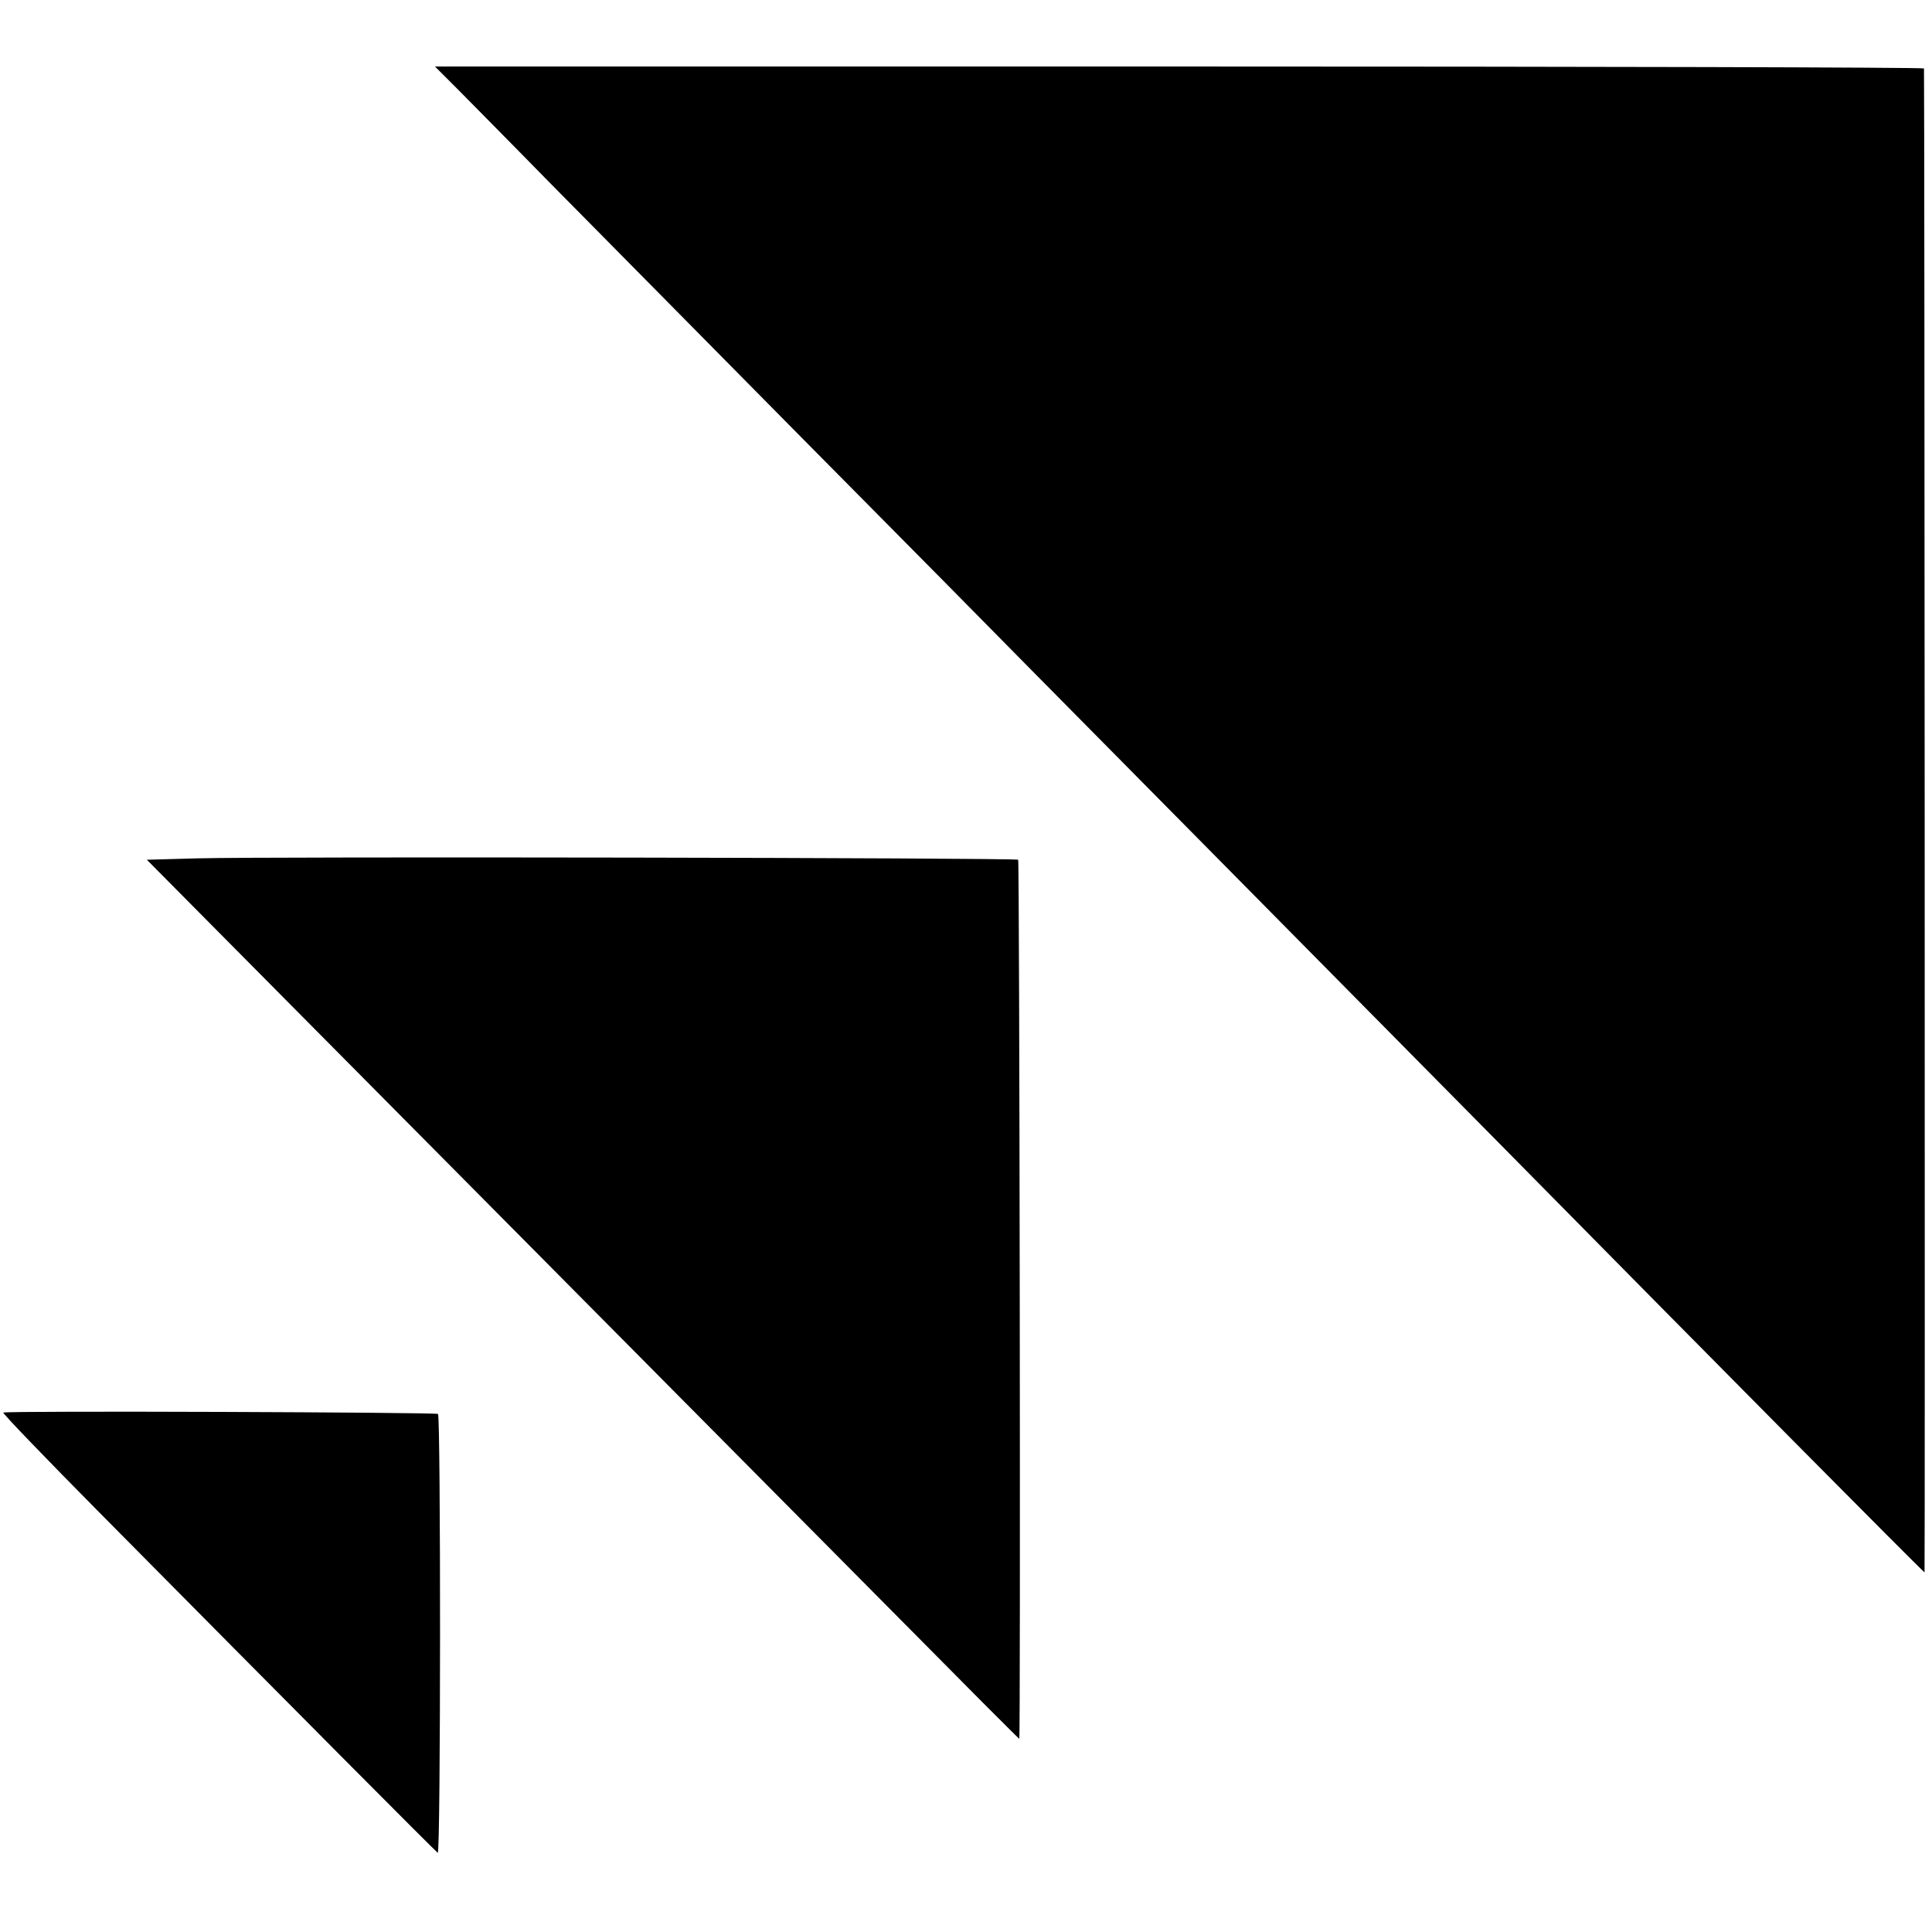
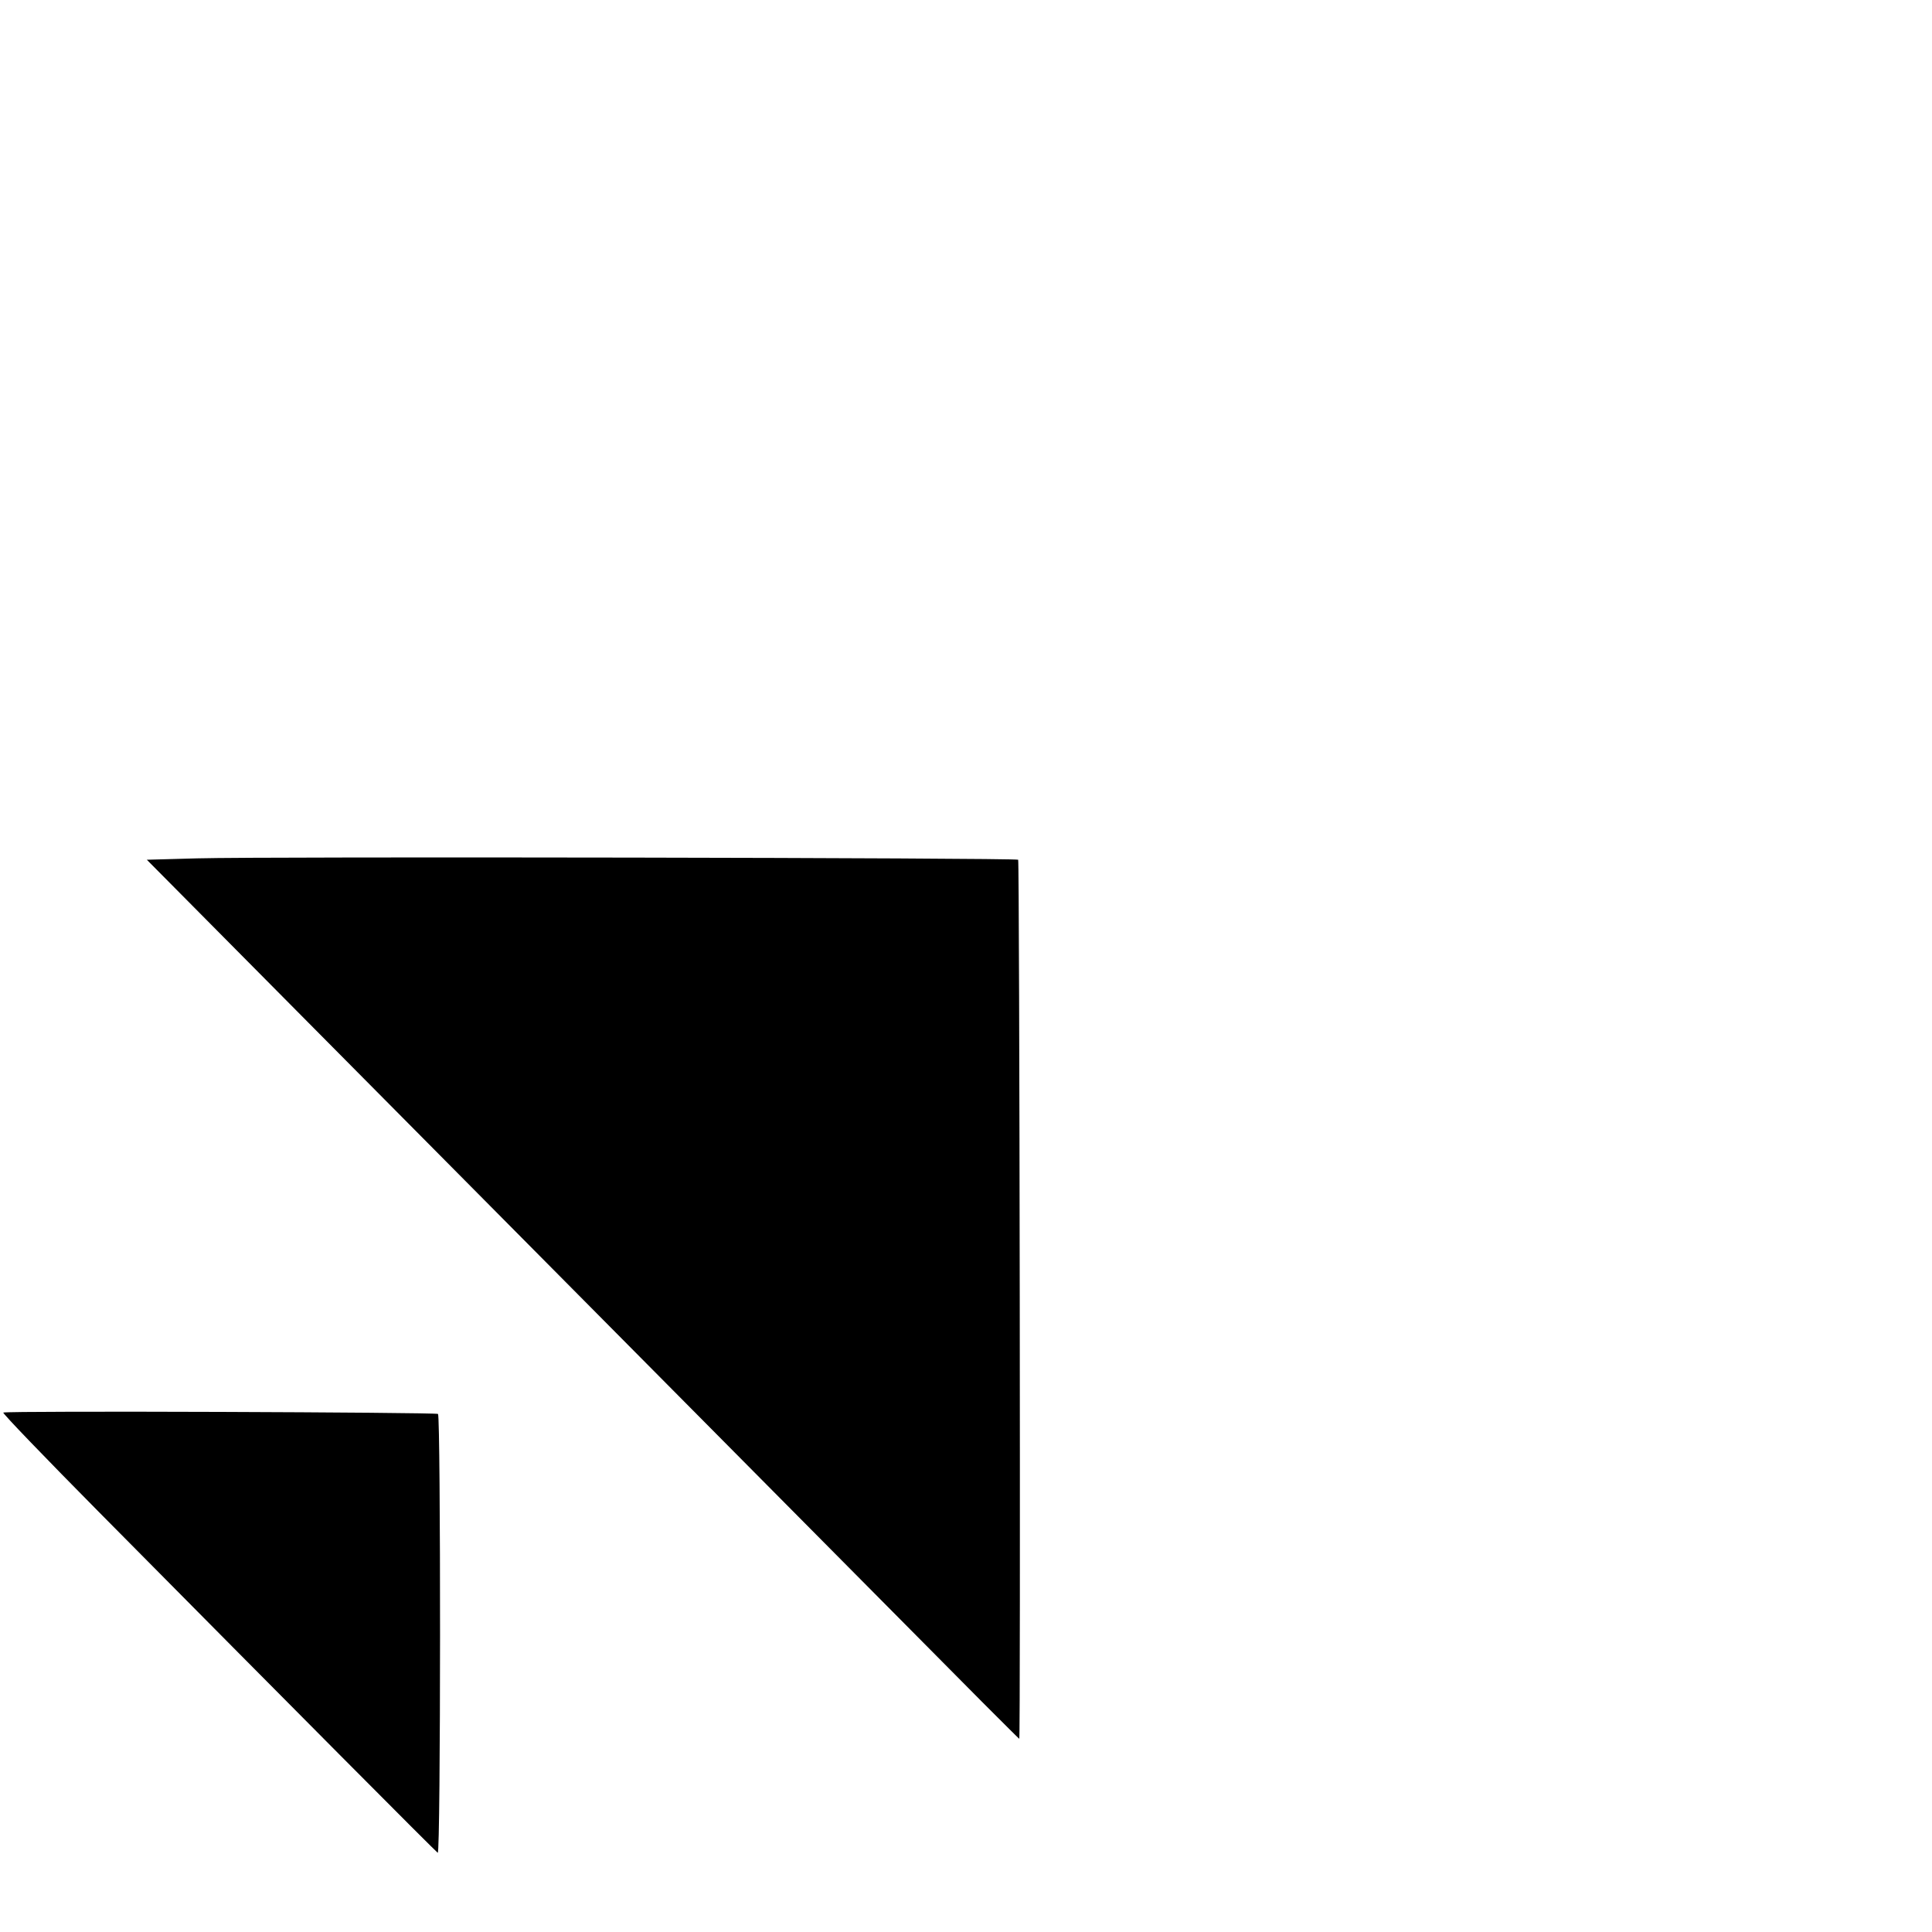
<svg xmlns="http://www.w3.org/2000/svg" version="1.0" width="700pt" height="700pt" viewBox="0 0 700 700" preserveAspectRatio="xMidYMid meet">
  <g transform="translate(0,700) scale(0.1,-0.1)" fill="#000000" stroke="none">
-     <path d="M1663 6672 c47 -48 191 -193 319 -324 128 -130 535 -541 904 -915 370 -373 761 -769 870 -880 110 -111 467 -472 794 -803 327 -331 710 -718 850 -860 842 -854 1552 -1570 1573 -1587 2 -1 0 5433 -2 5449 -1 4 -1215 7 -2698 7 l-2697 0 87 -87z" />
-     <path d="M714 3890 l-182 -5 585 -590 c583 -588 2188 -2206 2441 -2461 74 -74 134 -134 135 -134 5 0 1 3179 -4 3185 -8 7 -2720 12 -2975 5z" />
+     <path d="M714 3890 l-182 -5 585 -590 c583 -588 2188 -2206 2441 -2461 74 -74 134 -134 135 -134 5 0 1 3179 -4 3185 -8 7 -2720 12 -2975 5" />
    <path d="M12 1882 c-5 -1 152 -164 347 -361 701 -708 1219 -1229 1227 -1234 11 -6 11 1579 1 1590 -7 6 -1556 12 -1575 5z" />
  </g>
</svg>